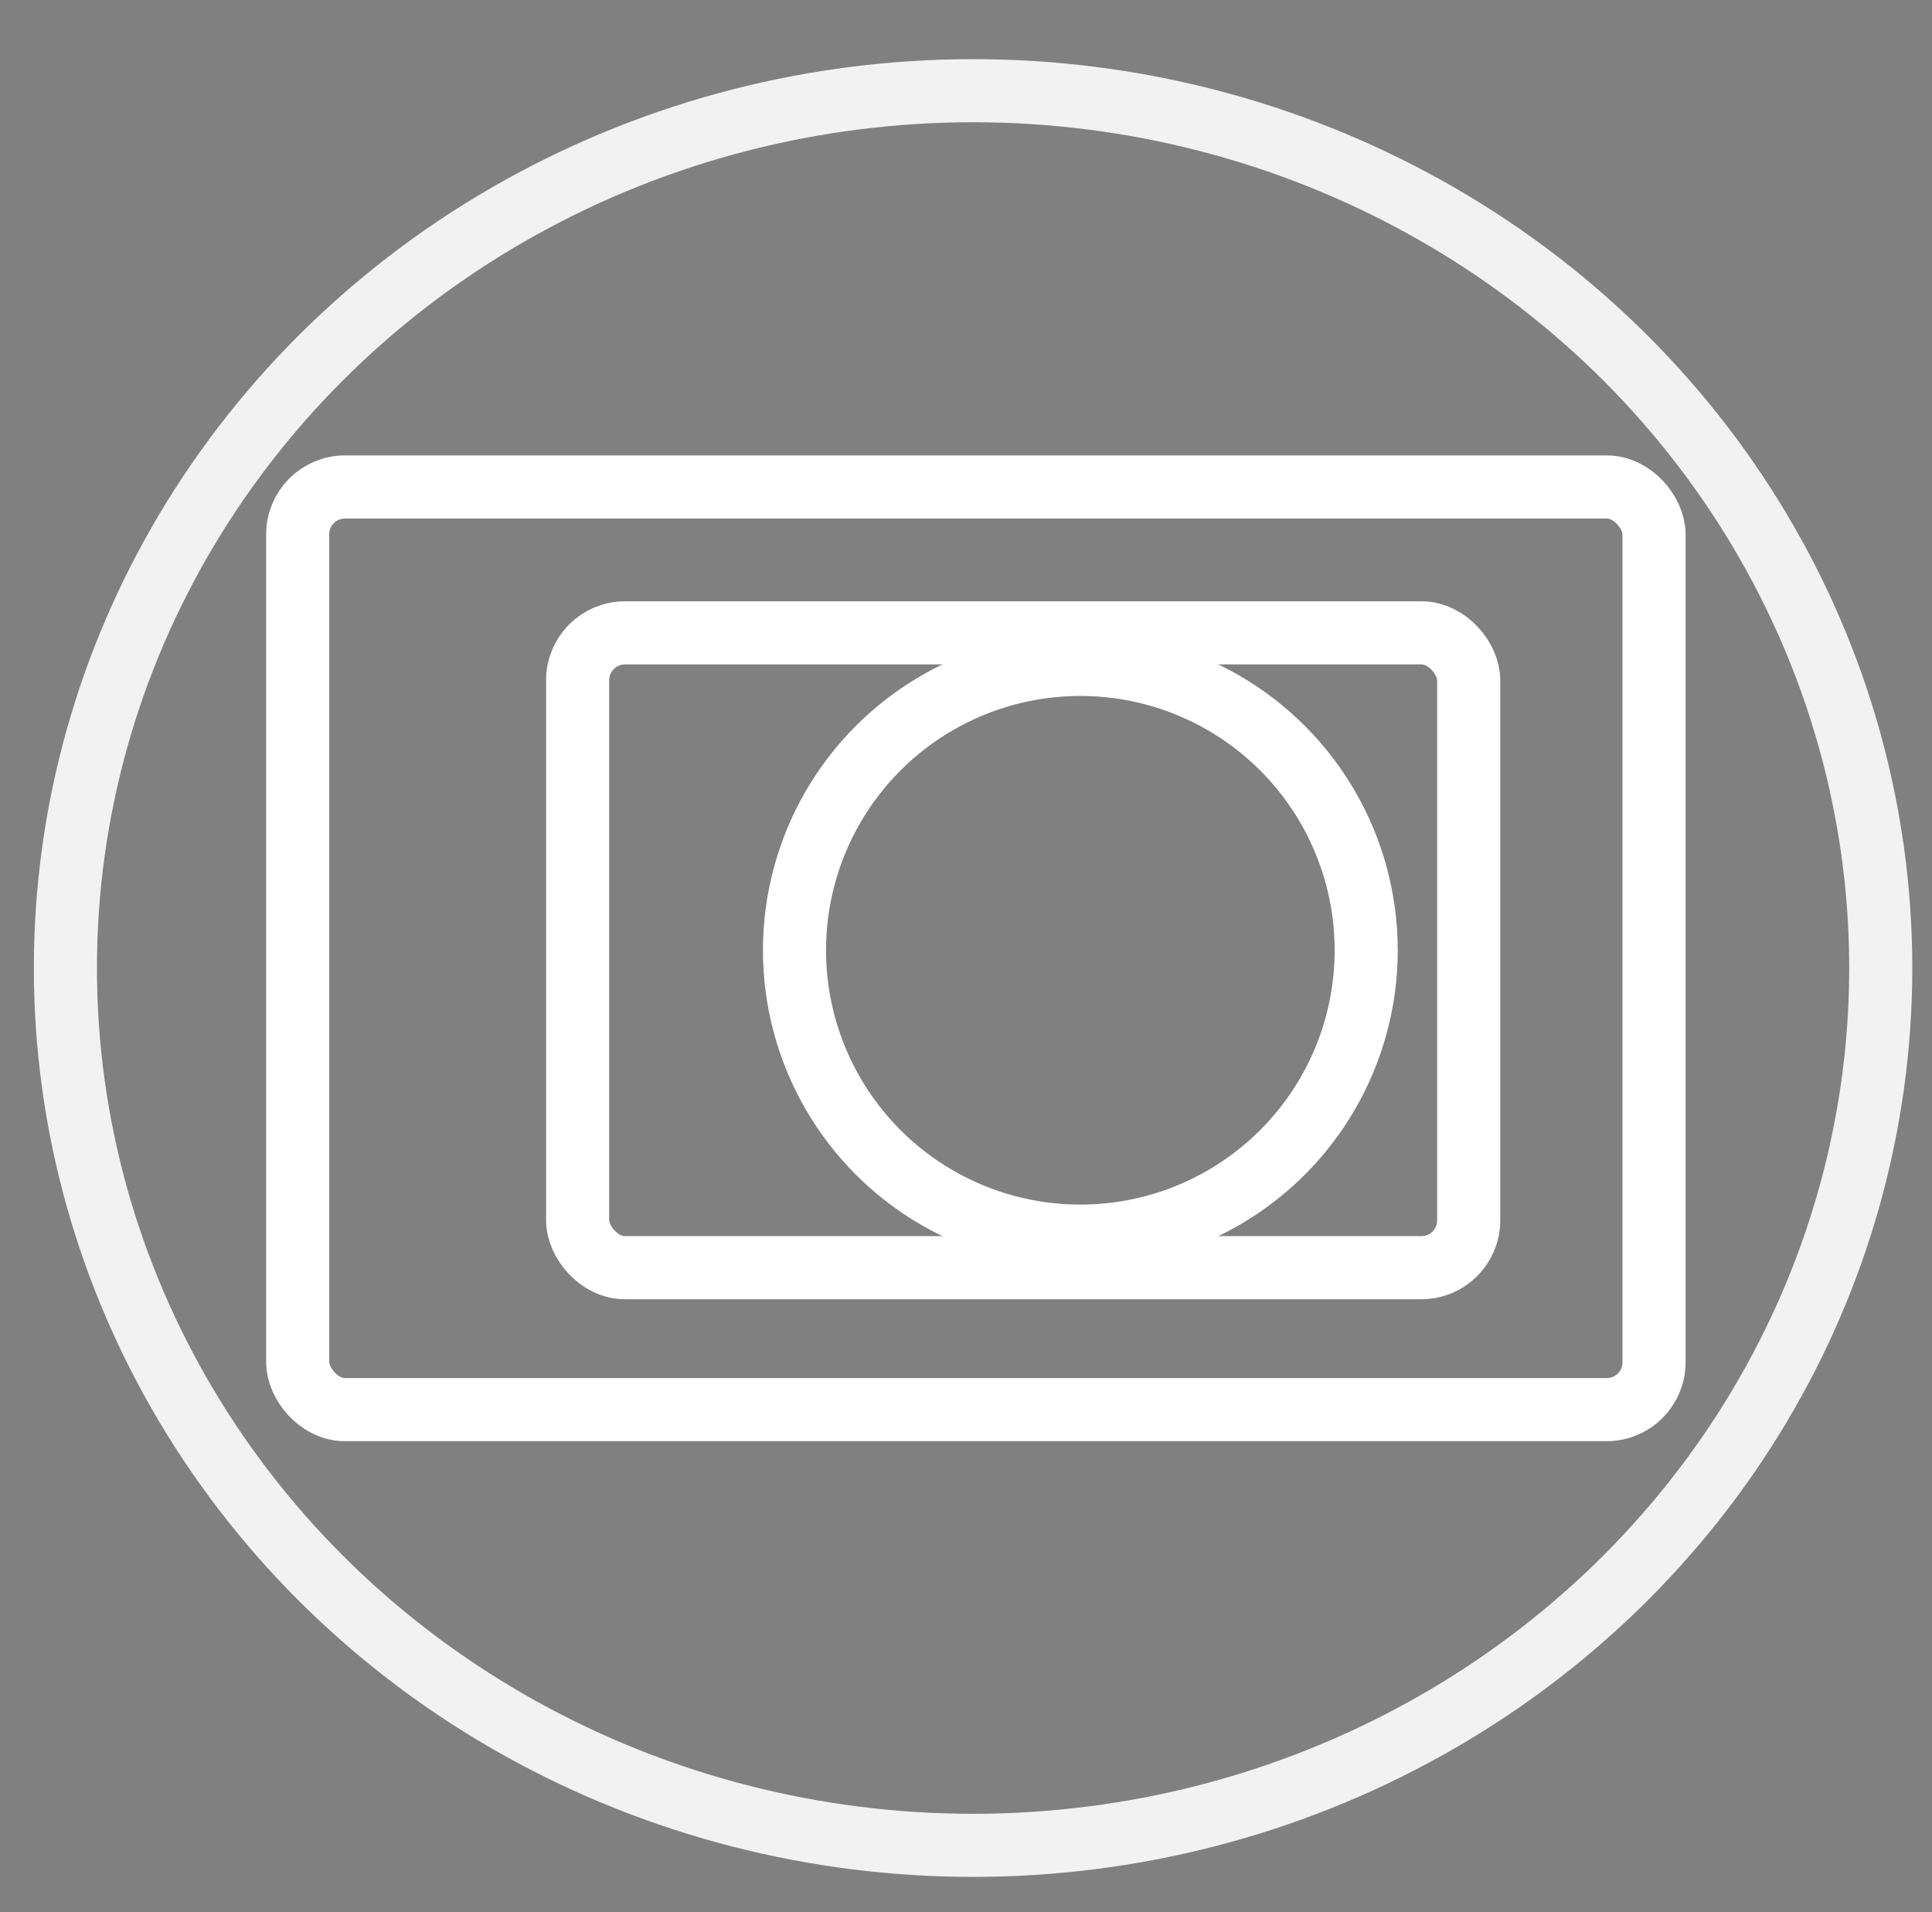
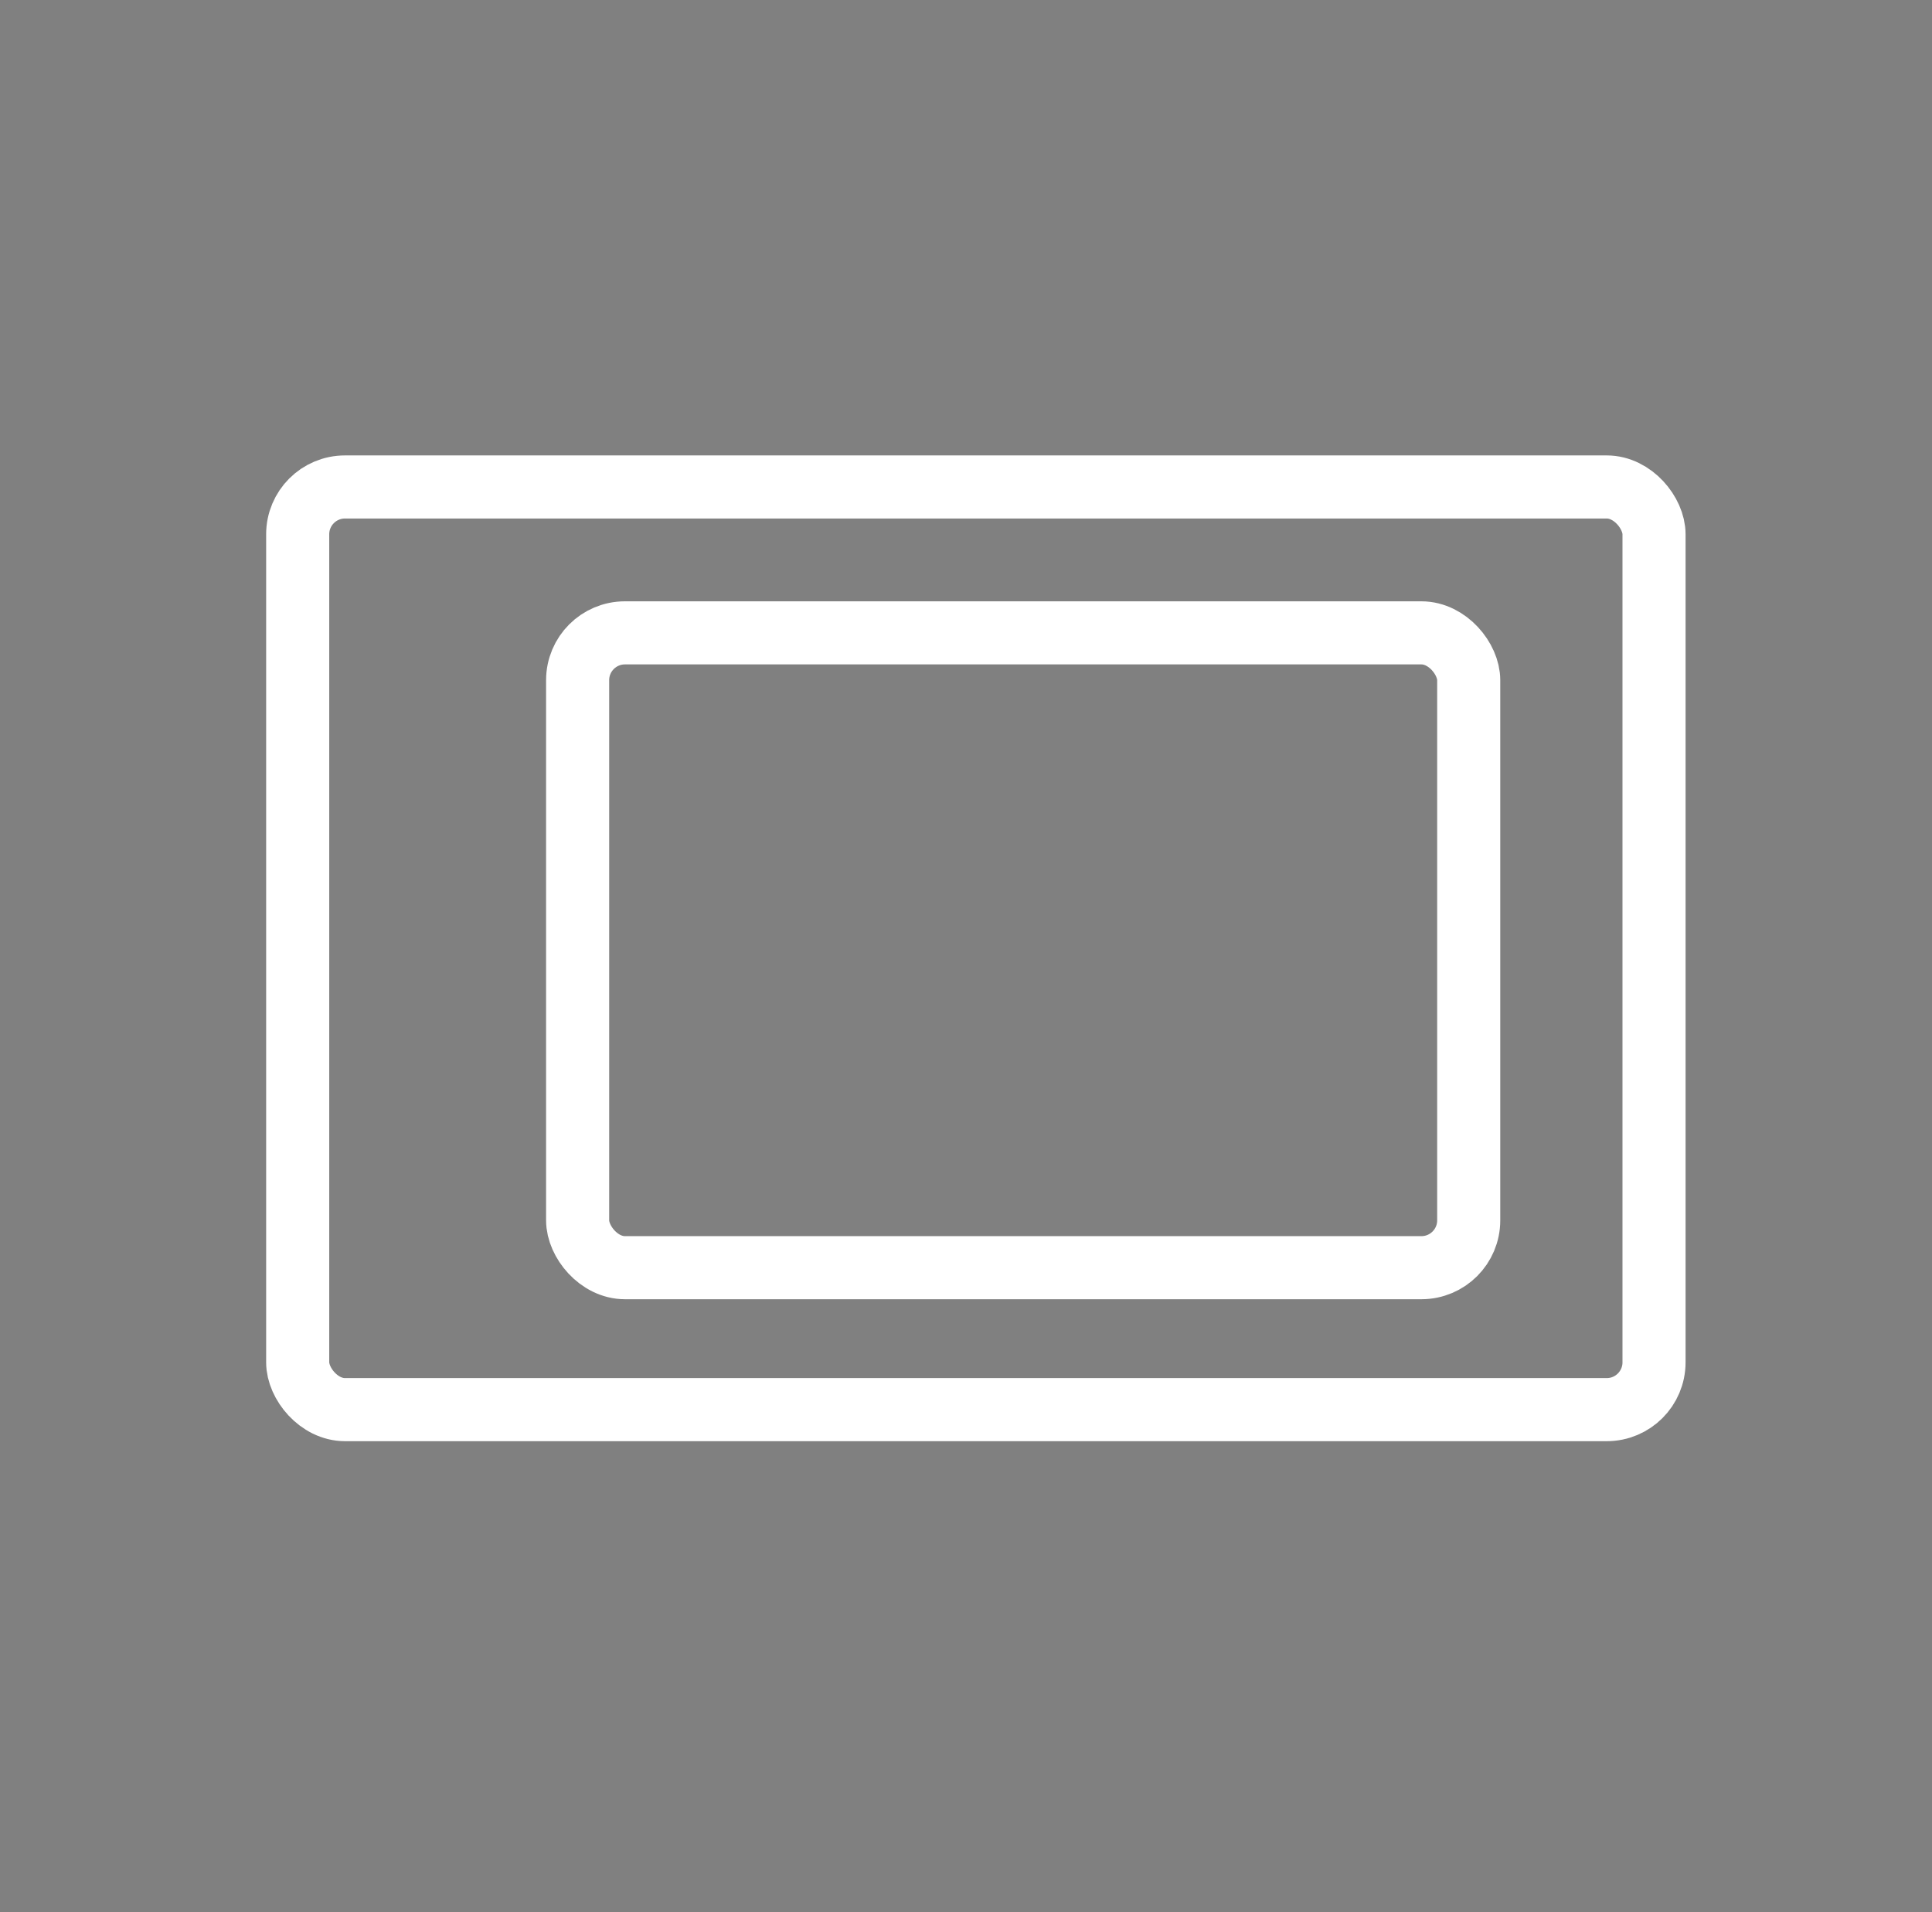
<svg xmlns="http://www.w3.org/2000/svg" id="Livello_1" data-name="Livello 1" viewBox="0 0 490 485">
  <defs>
    <style>
      .cls-1, .cls-2, .cls-3 {
        fill: gray;
      }

      .cls-2 {
        stroke: #f2f2f2;
      }

      .cls-2, .cls-3 {
        stroke-miterlimit: 10;
        stroke-width: 16px;
      }

      .cls-3 {
        stroke: #fff;
      }
    </style>
  </defs>
  <title>pulsante instagram b.co tondo</title>
  <rect class="cls-1" width="490" height="485" />
-   <ellipse class="cls-2" cx="246.794" cy="245.5" rx="230.206" ry="222.5" />
  <rect class="cls-3" x="75.5" y="123.5" width="344" height="234" rx="12" ry="12" />
  <rect class="cls-3" x="146.5" y="160.5" width="226" height="161" rx="12" ry="12" />
-   <circle class="cls-3" cx="274" cy="241" r="72.5" />
</svg>